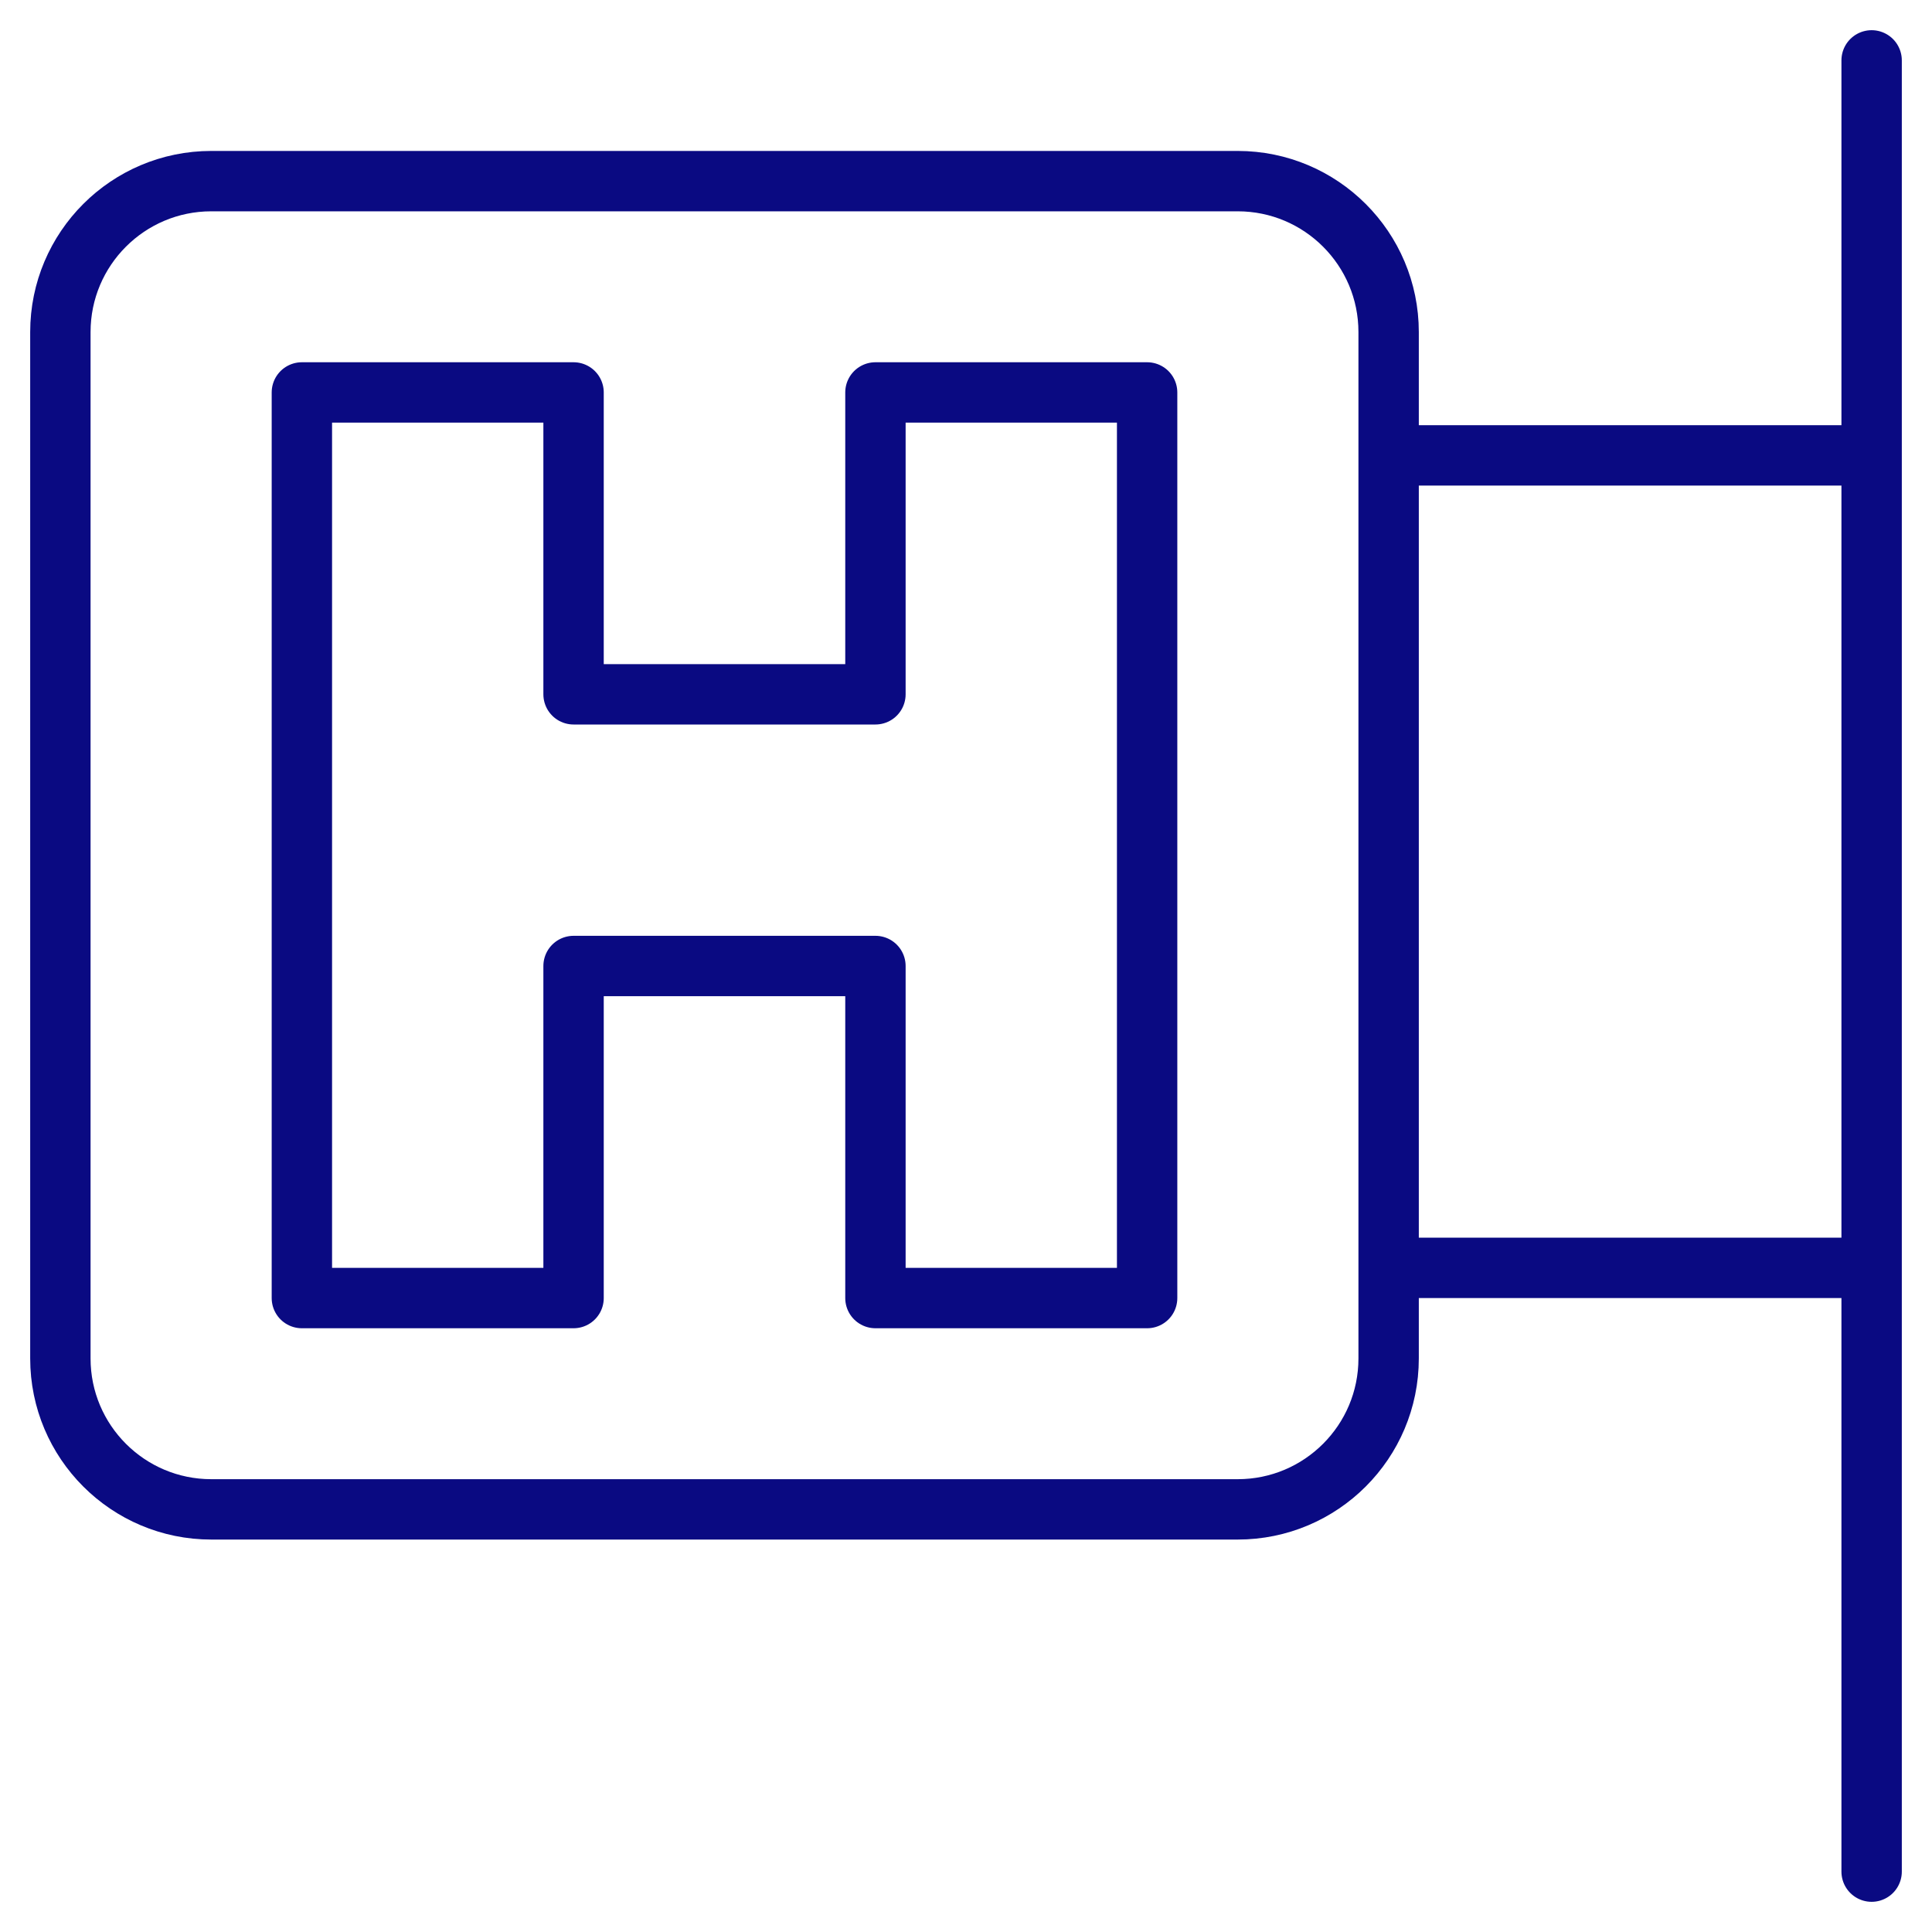
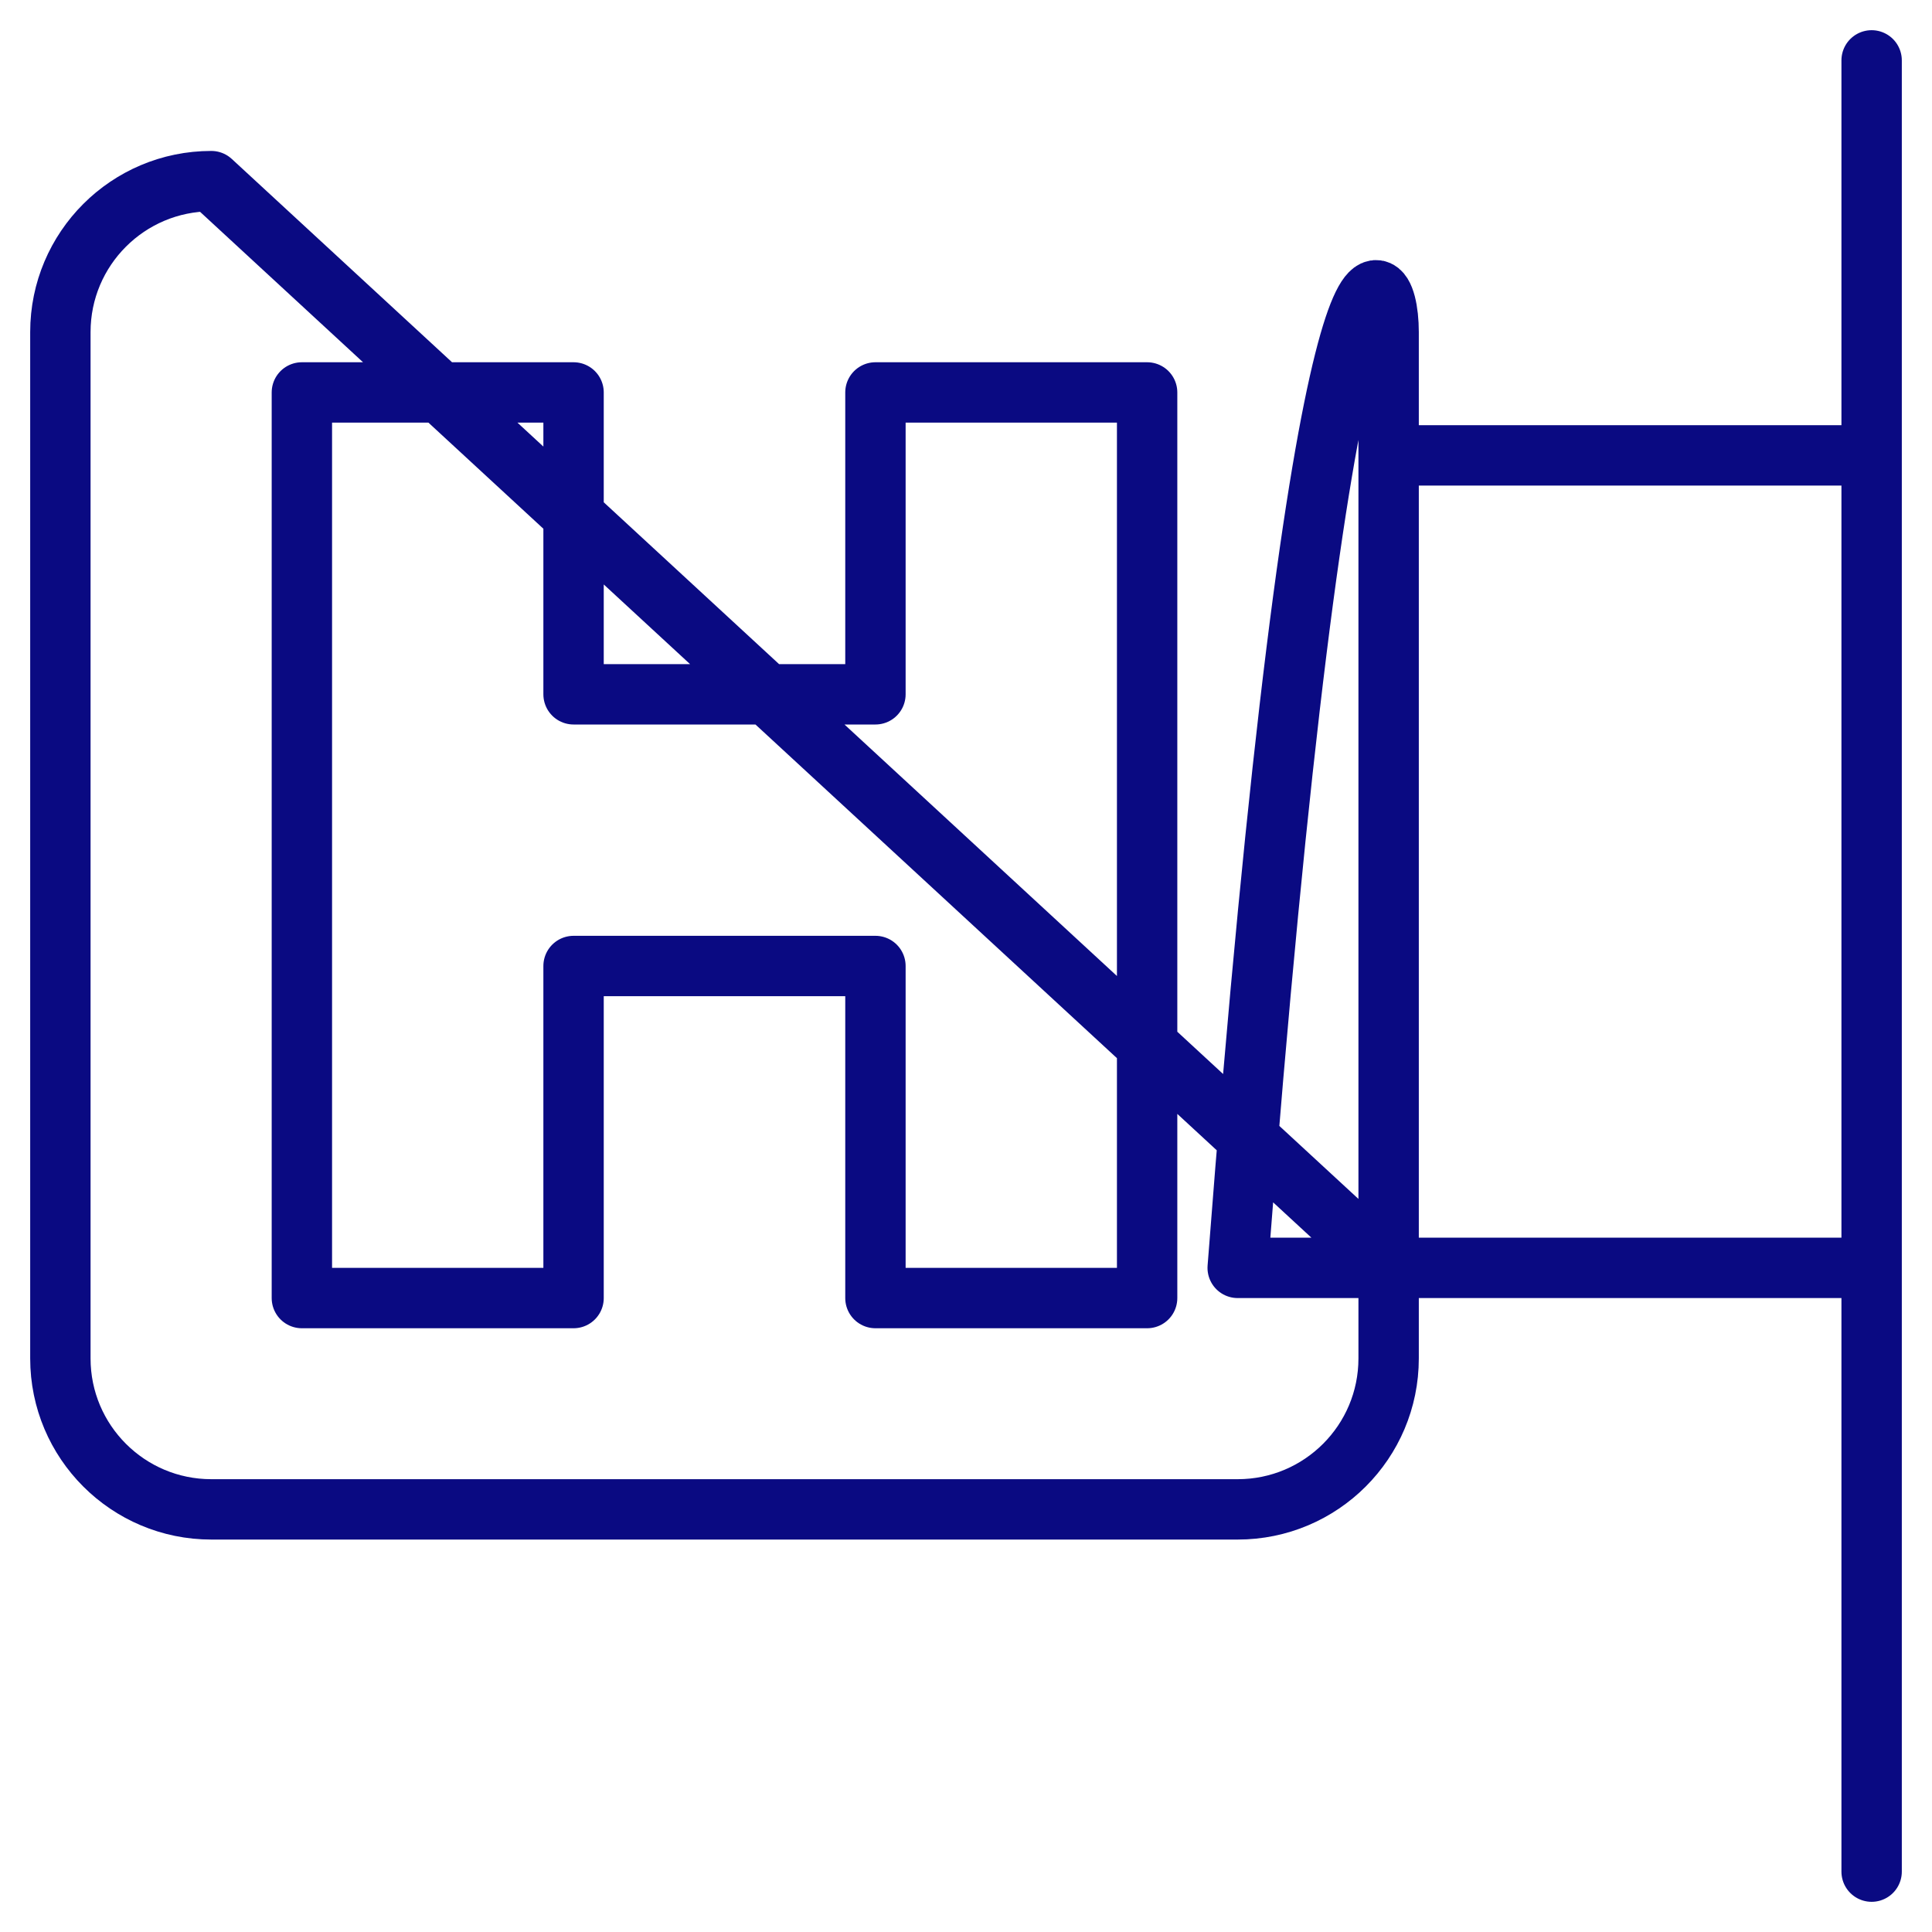
<svg xmlns="http://www.w3.org/2000/svg" width="64" height="64" viewBox="0 0 64 64" fill="none">
-   <path d="M62 2V62M46 15.085H62M46 42H62M7 6H41C43.761 6 46 8.239 46 11V45C46 47.761 43.761 50 41 50H7C4.239 50 2 47.761 2 45V11C2 8.239 4.239 6 7 6ZM29 13V23H19V13H10V43H19V32H29V43H38V13H29Z" stroke="#0A0A82" stroke-width="2" stroke-miterlimit="10" stroke-linecap="round" stroke-linejoin="round" />
+   <path d="M62 2V62M46 15.085H62M46 42H62H41C43.761 6 46 8.239 46 11V45C46 47.761 43.761 50 41 50H7C4.239 50 2 47.761 2 45V11C2 8.239 4.239 6 7 6ZM29 13V23H19V13H10V43H19V32H29V43H38V13H29Z" stroke="#0A0A82" stroke-width="2" stroke-miterlimit="10" stroke-linecap="round" stroke-linejoin="round" />
</svg>